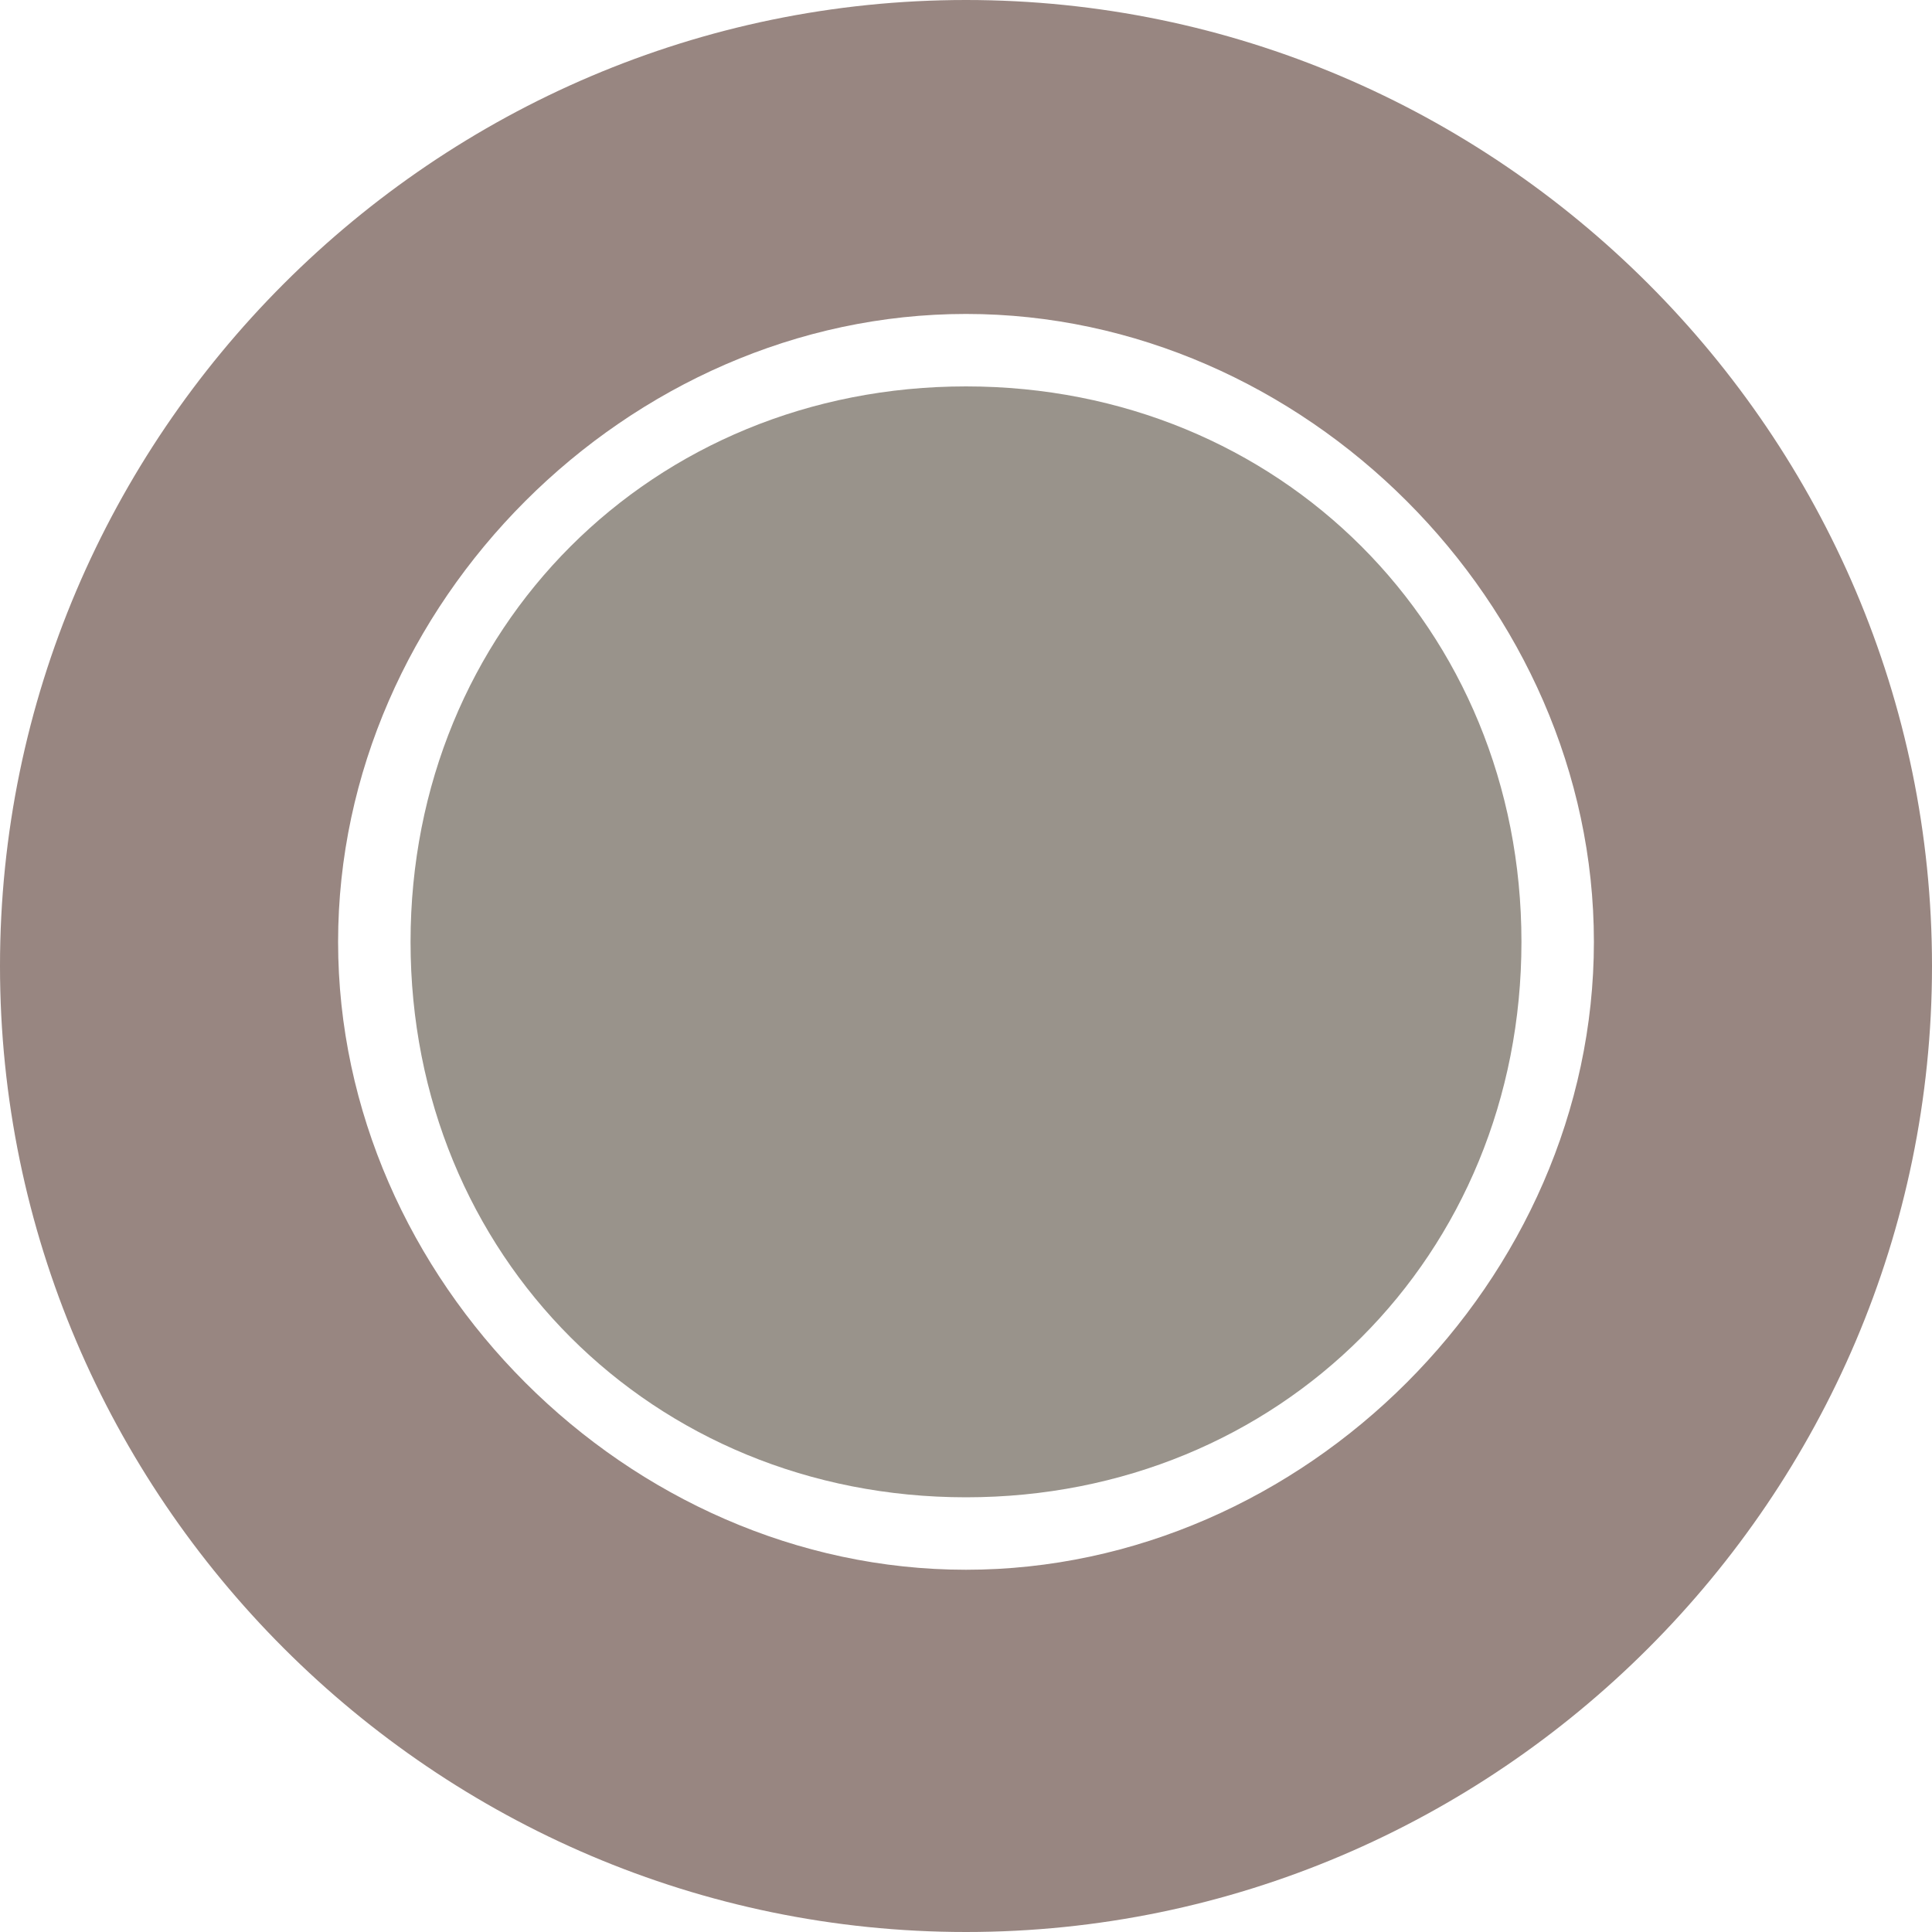
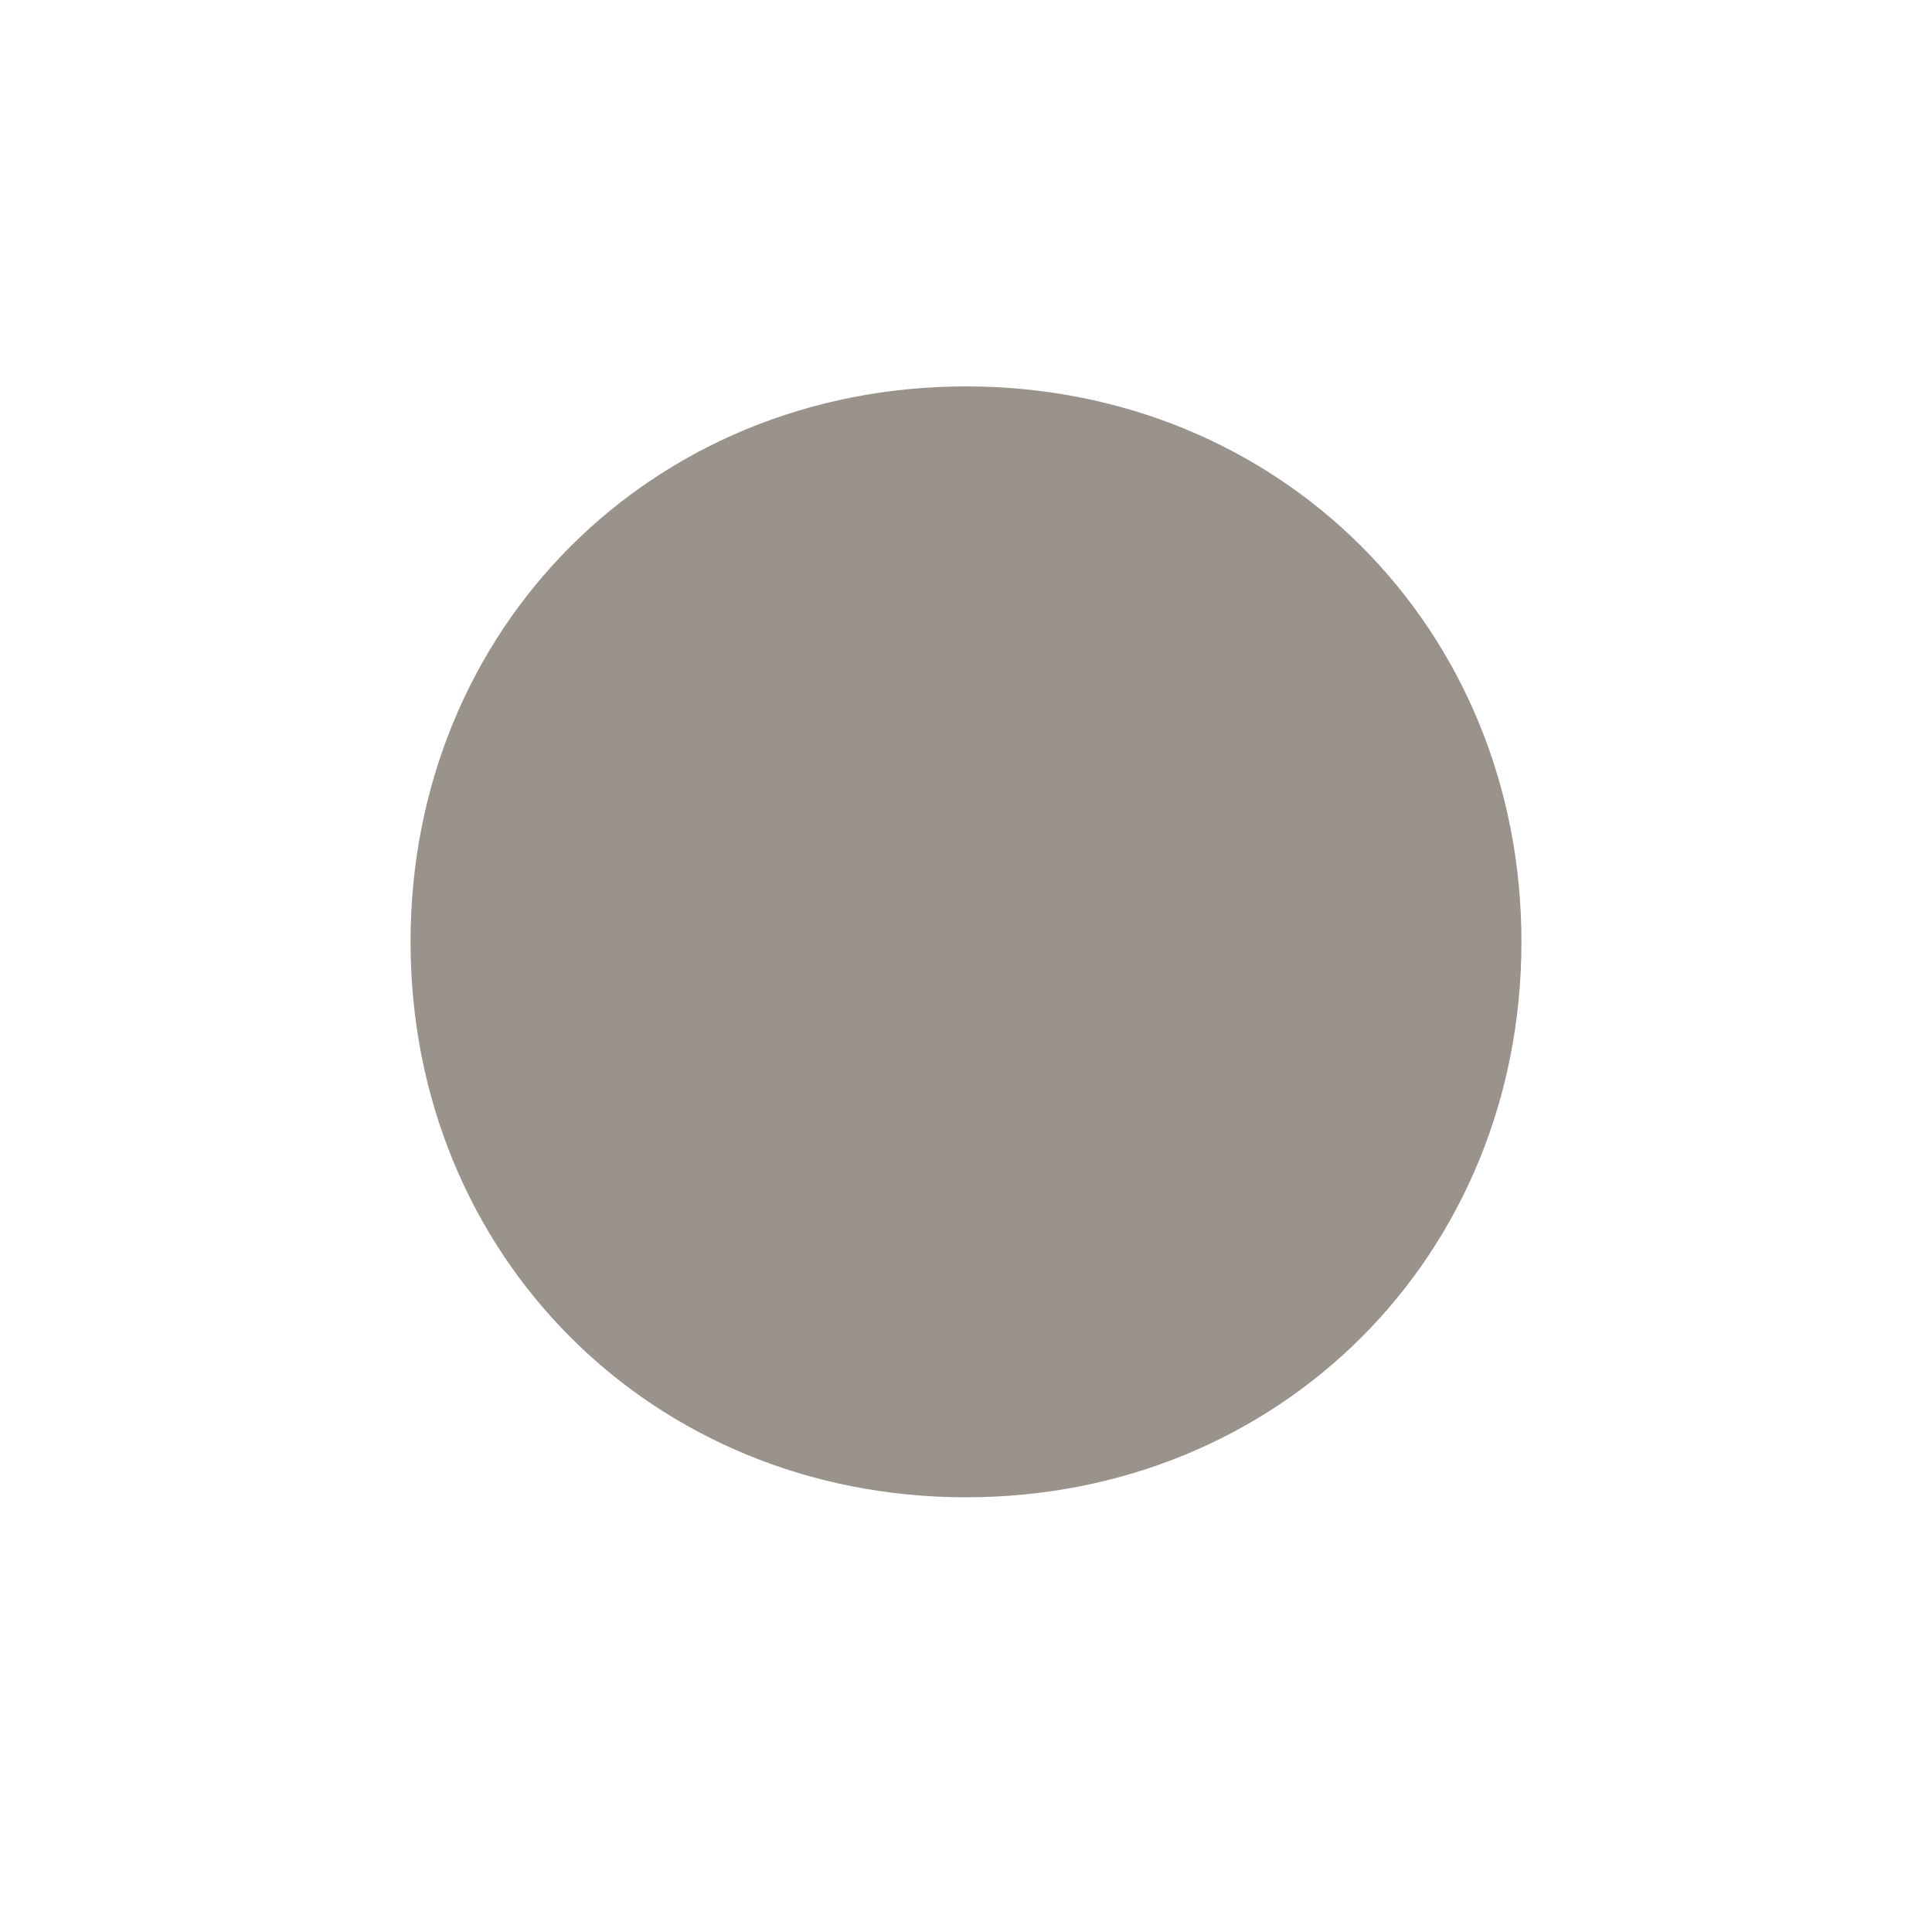
<svg xmlns="http://www.w3.org/2000/svg" xml:space="preserve" width="0.796cm" height="0.796cm" style="shape-rendering:geometricPrecision; text-rendering:geometricPrecision; image-rendering:optimizeQuality; fill-rule:evenodd; clip-rule:evenodd" viewBox="0 0 80 80">
  <defs>
    <style type="text/css">
   
    .fil0 {fill:#988681}
    .fil1 {fill:#99938B}
   
  </style>
  </defs>
  <g id="Livello_x0020_1">
-     <path class="fil0" d="M40 0c-22,0 -40,18 -40,40 0,22 18,40 40,40 22,0 40,-18 40,-40 0,-22 -18,-40 -40,-40zm0 65c-14,0 -26,-12 -26,-26 0,-14 12,-26 26,-26 14,0 26,12 26,26 0,14 -12,26 -26,26z" />
    <path class="fil1" d="M40 16c-13,0 -23,10 -23,23 0,13 10,23 23,23 13,0 23,-10 23,-23 0,-13 -10,-23 -23,-23z" />
  </g>
</svg>